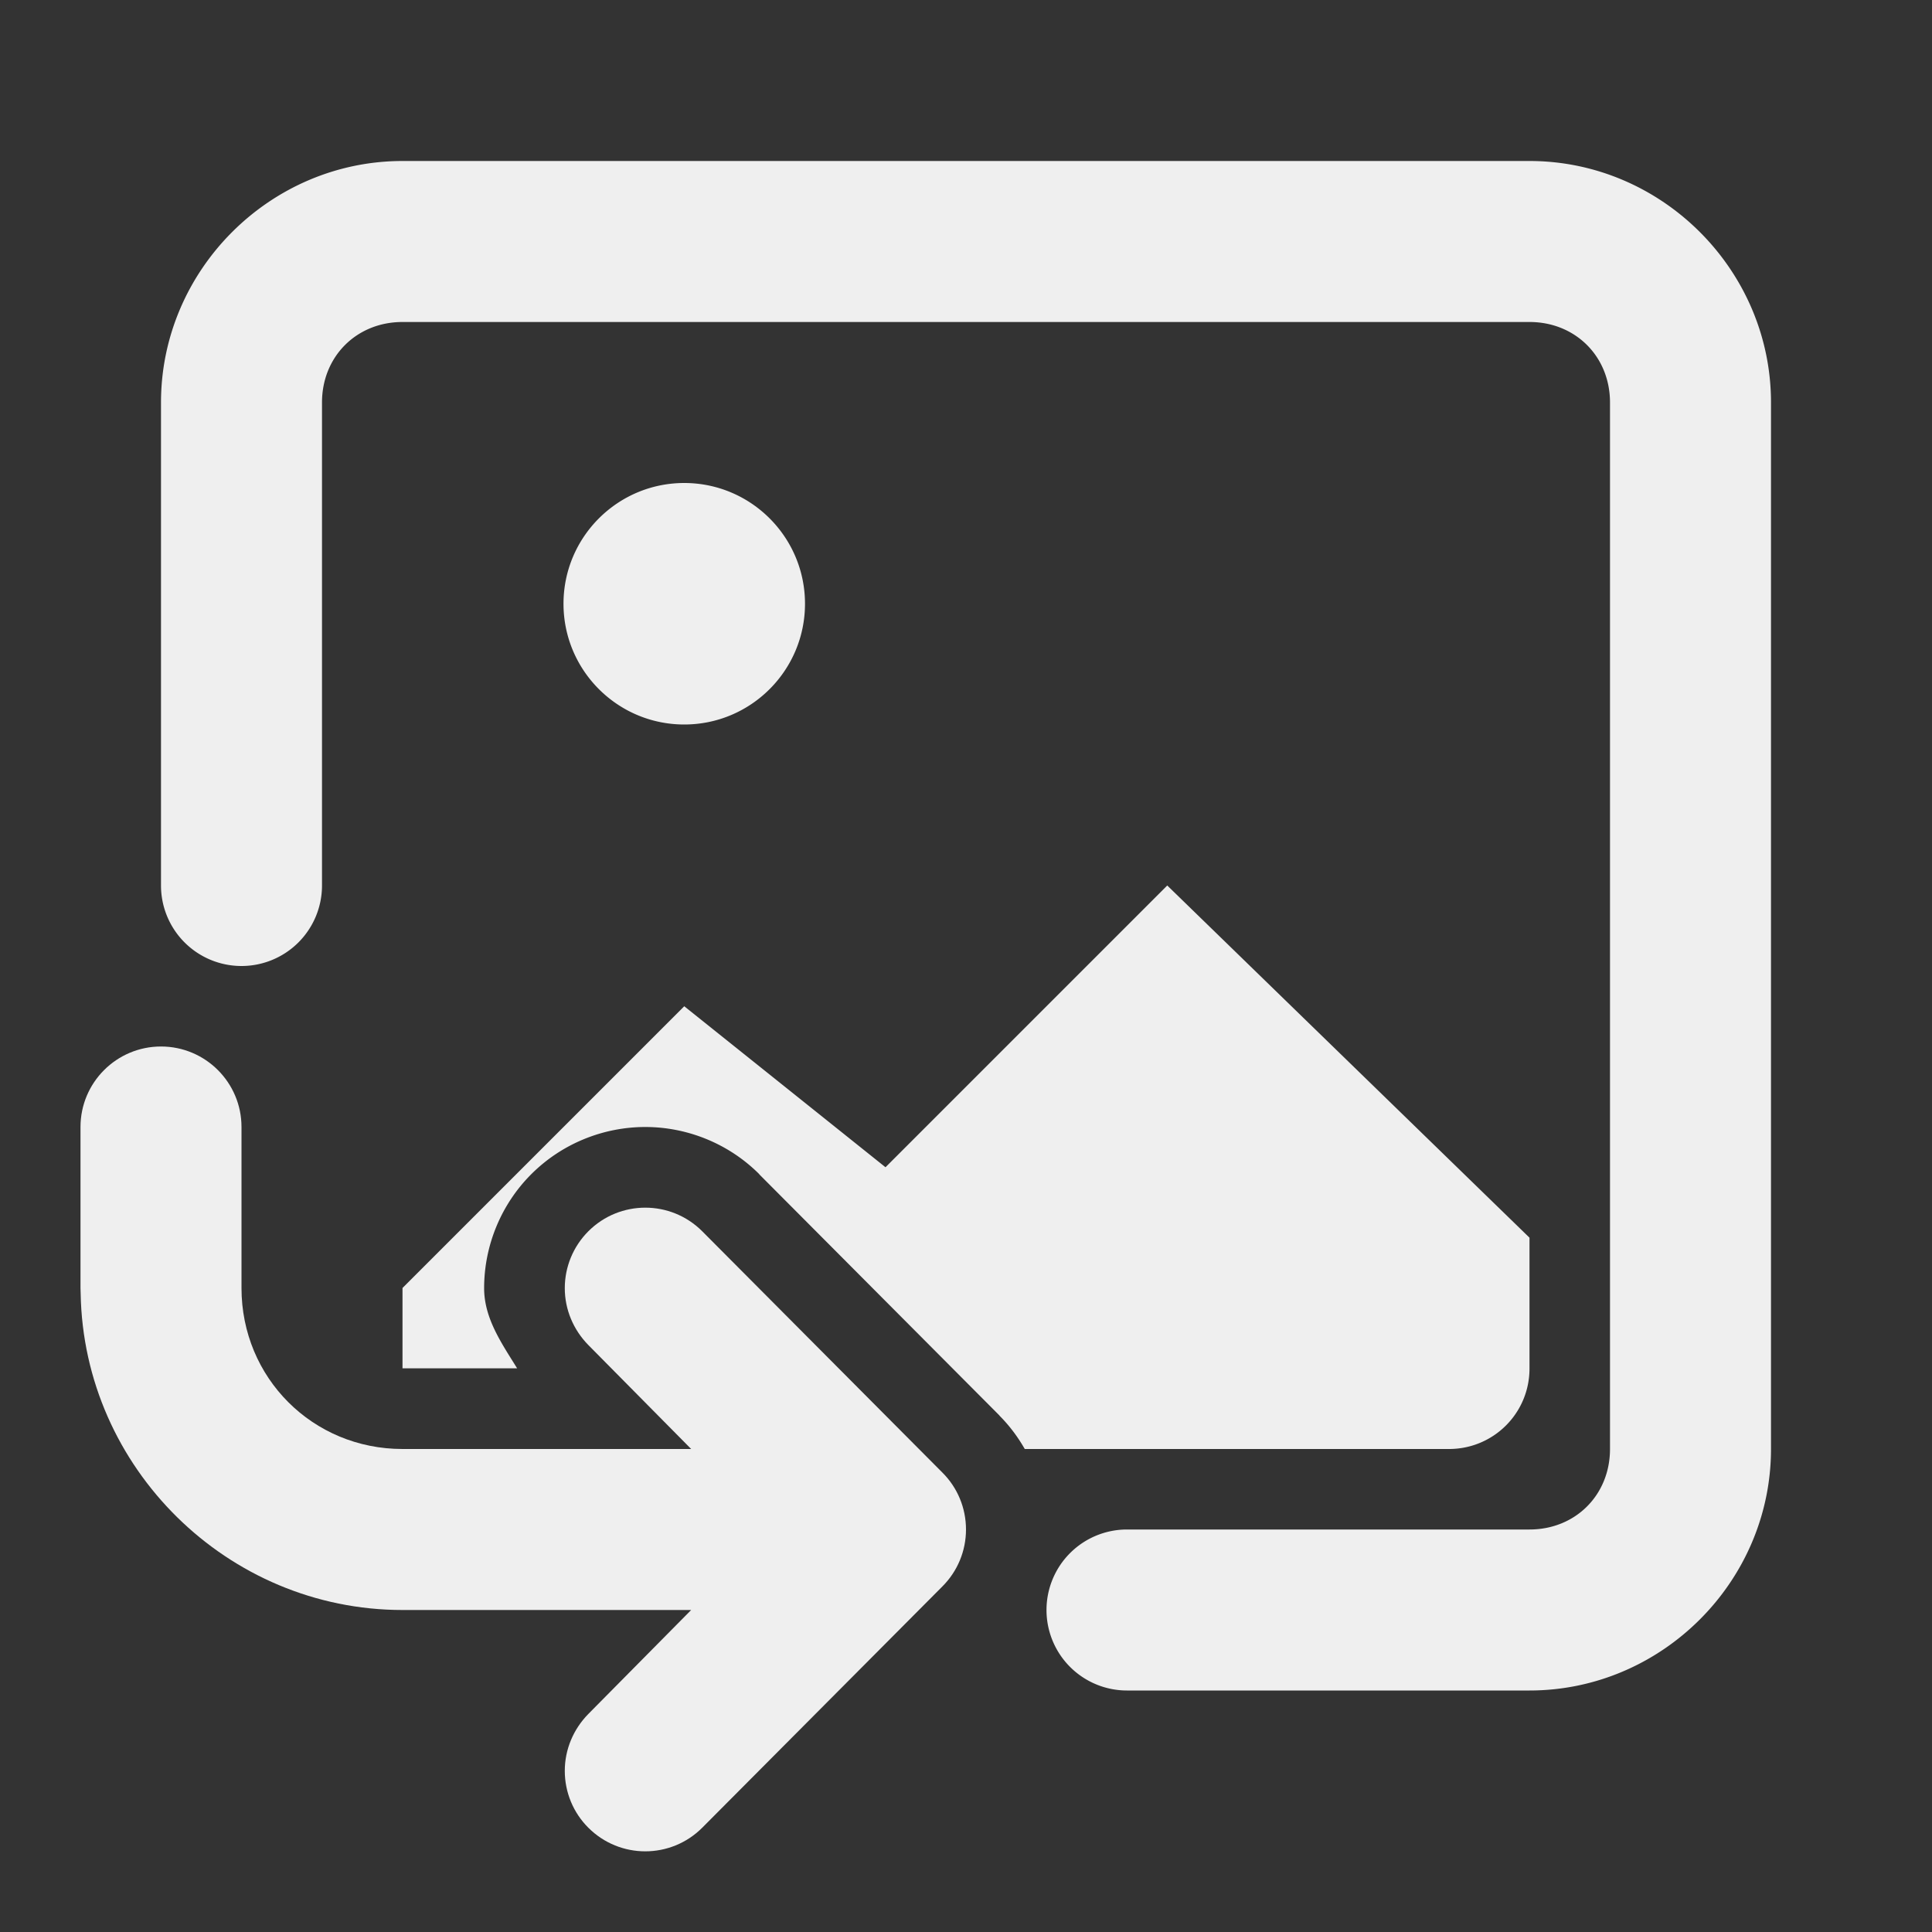
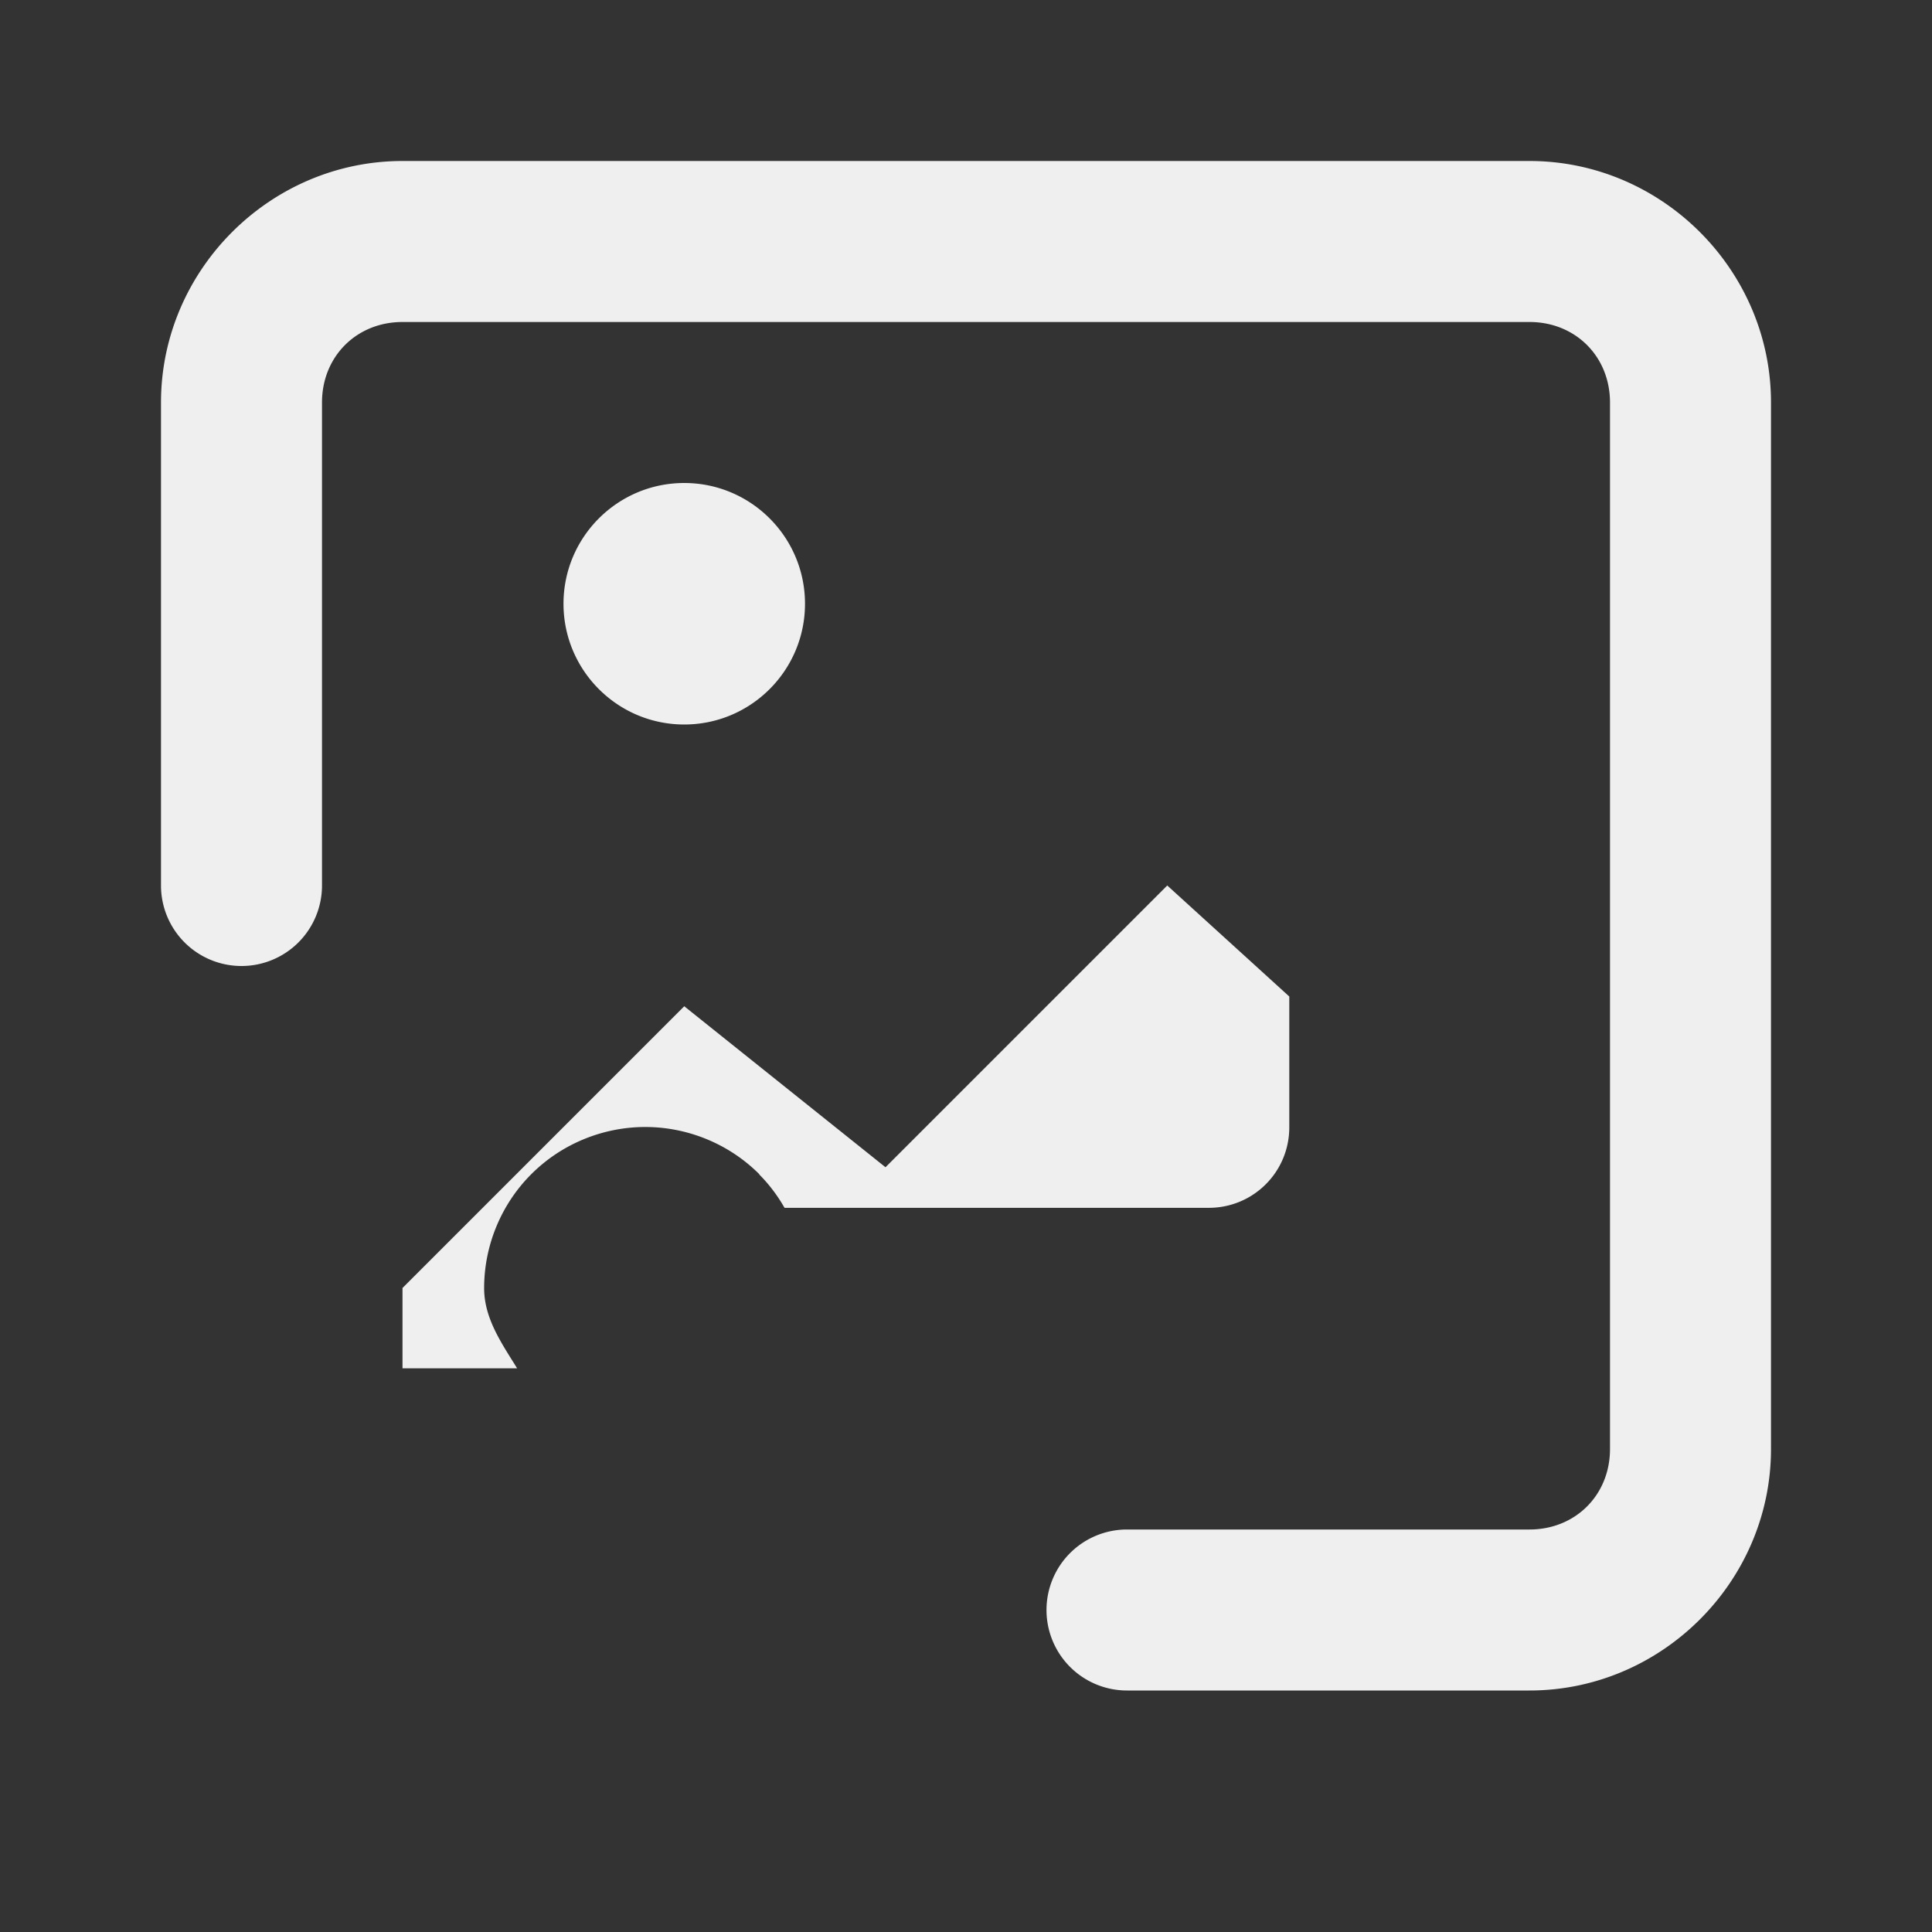
<svg xmlns="http://www.w3.org/2000/svg" viewBox="0 0 24 24">
  <rect x="0" y="0" width="24" height="24" fill="#333333" stroke="none" />
  <g fill="#efefef">
    <path d="m5 2c-1.645 0-3 1.355-3 3v6a1 1 0 0 0 1 1 1 1 0 0 0 1-1v-6c0-.571.429-1 1-1h14c.571 0 1 .429 1 1v13c0 .571-.429 1-1 1h-5a1 1 0 0 0 -1 1 1 1 0 0 0 1 1h5c1.645 0 3-1.355 3-3v-13c0-1.645-1.355-3-3-3z" />
-     <path d="m8.5 6c-.828 0-1.5.672-1.5 1.5s.672 1.5 1.5 1.5 1.5-.672 1.5-1.5-.672-1.5-1.5-1.5zm6 5-3.5 3.5-2.5-2-3.5 3.5v.998h1.424c-.192-.311-.41-.62-.41-.996 0-.531.212-1.042.586-1.416.387-.387.905-.586 1.416-.586s1.029.199 1.416.586a1.002 1.002 0 0 0 0 .002l2.984 2.996v.002c.124.124.228.264.314.414h5.27c.554 0 1-.446 1-1v-1.625z" />
-     <path d="m2 13c-.552 0-1 .448-1 1v2c-0.0.023.001.046.002.068.037 2.166 1.824 3.932 3.998 3.932h3.586l-1.277 1.291c-.186.189-.293.441-.293.707s.105.52.293.707c.195.195.451.293.707.293s.512-.098.707-.293l2.984-2.998c.188-.188.293-.441.293-.707s-.105-.52-.293-.707l-2.984-2.998c-.195-.195-.451-.293-.707-.293s-.512.098-.707.293c-.187.187-.293.441-.293.707s.107.518.293.707l1.277 1.291h-3.586c-1.116 0-2-.884-2-2v-2c0-.552-.448-1-1-1z" />
+     <path d="m8.5 6c-.828 0-1.5.672-1.5 1.5s.672 1.5 1.5 1.5 1.5-.672 1.5-1.5-.672-1.5-1.5-1.5zm6 5-3.5 3.5-2.5-2-3.5 3.5v.998h1.424c-.192-.311-.41-.62-.41-.996 0-.531.212-1.042.586-1.416.387-.387.905-.586 1.416-.586s1.029.199 1.416.586a1.002 1.002 0 0 0 0 .002v.002c.124.124.228.264.314.414h5.27c.554 0 1-.446 1-1v-1.625z" />
  </g>
</svg>